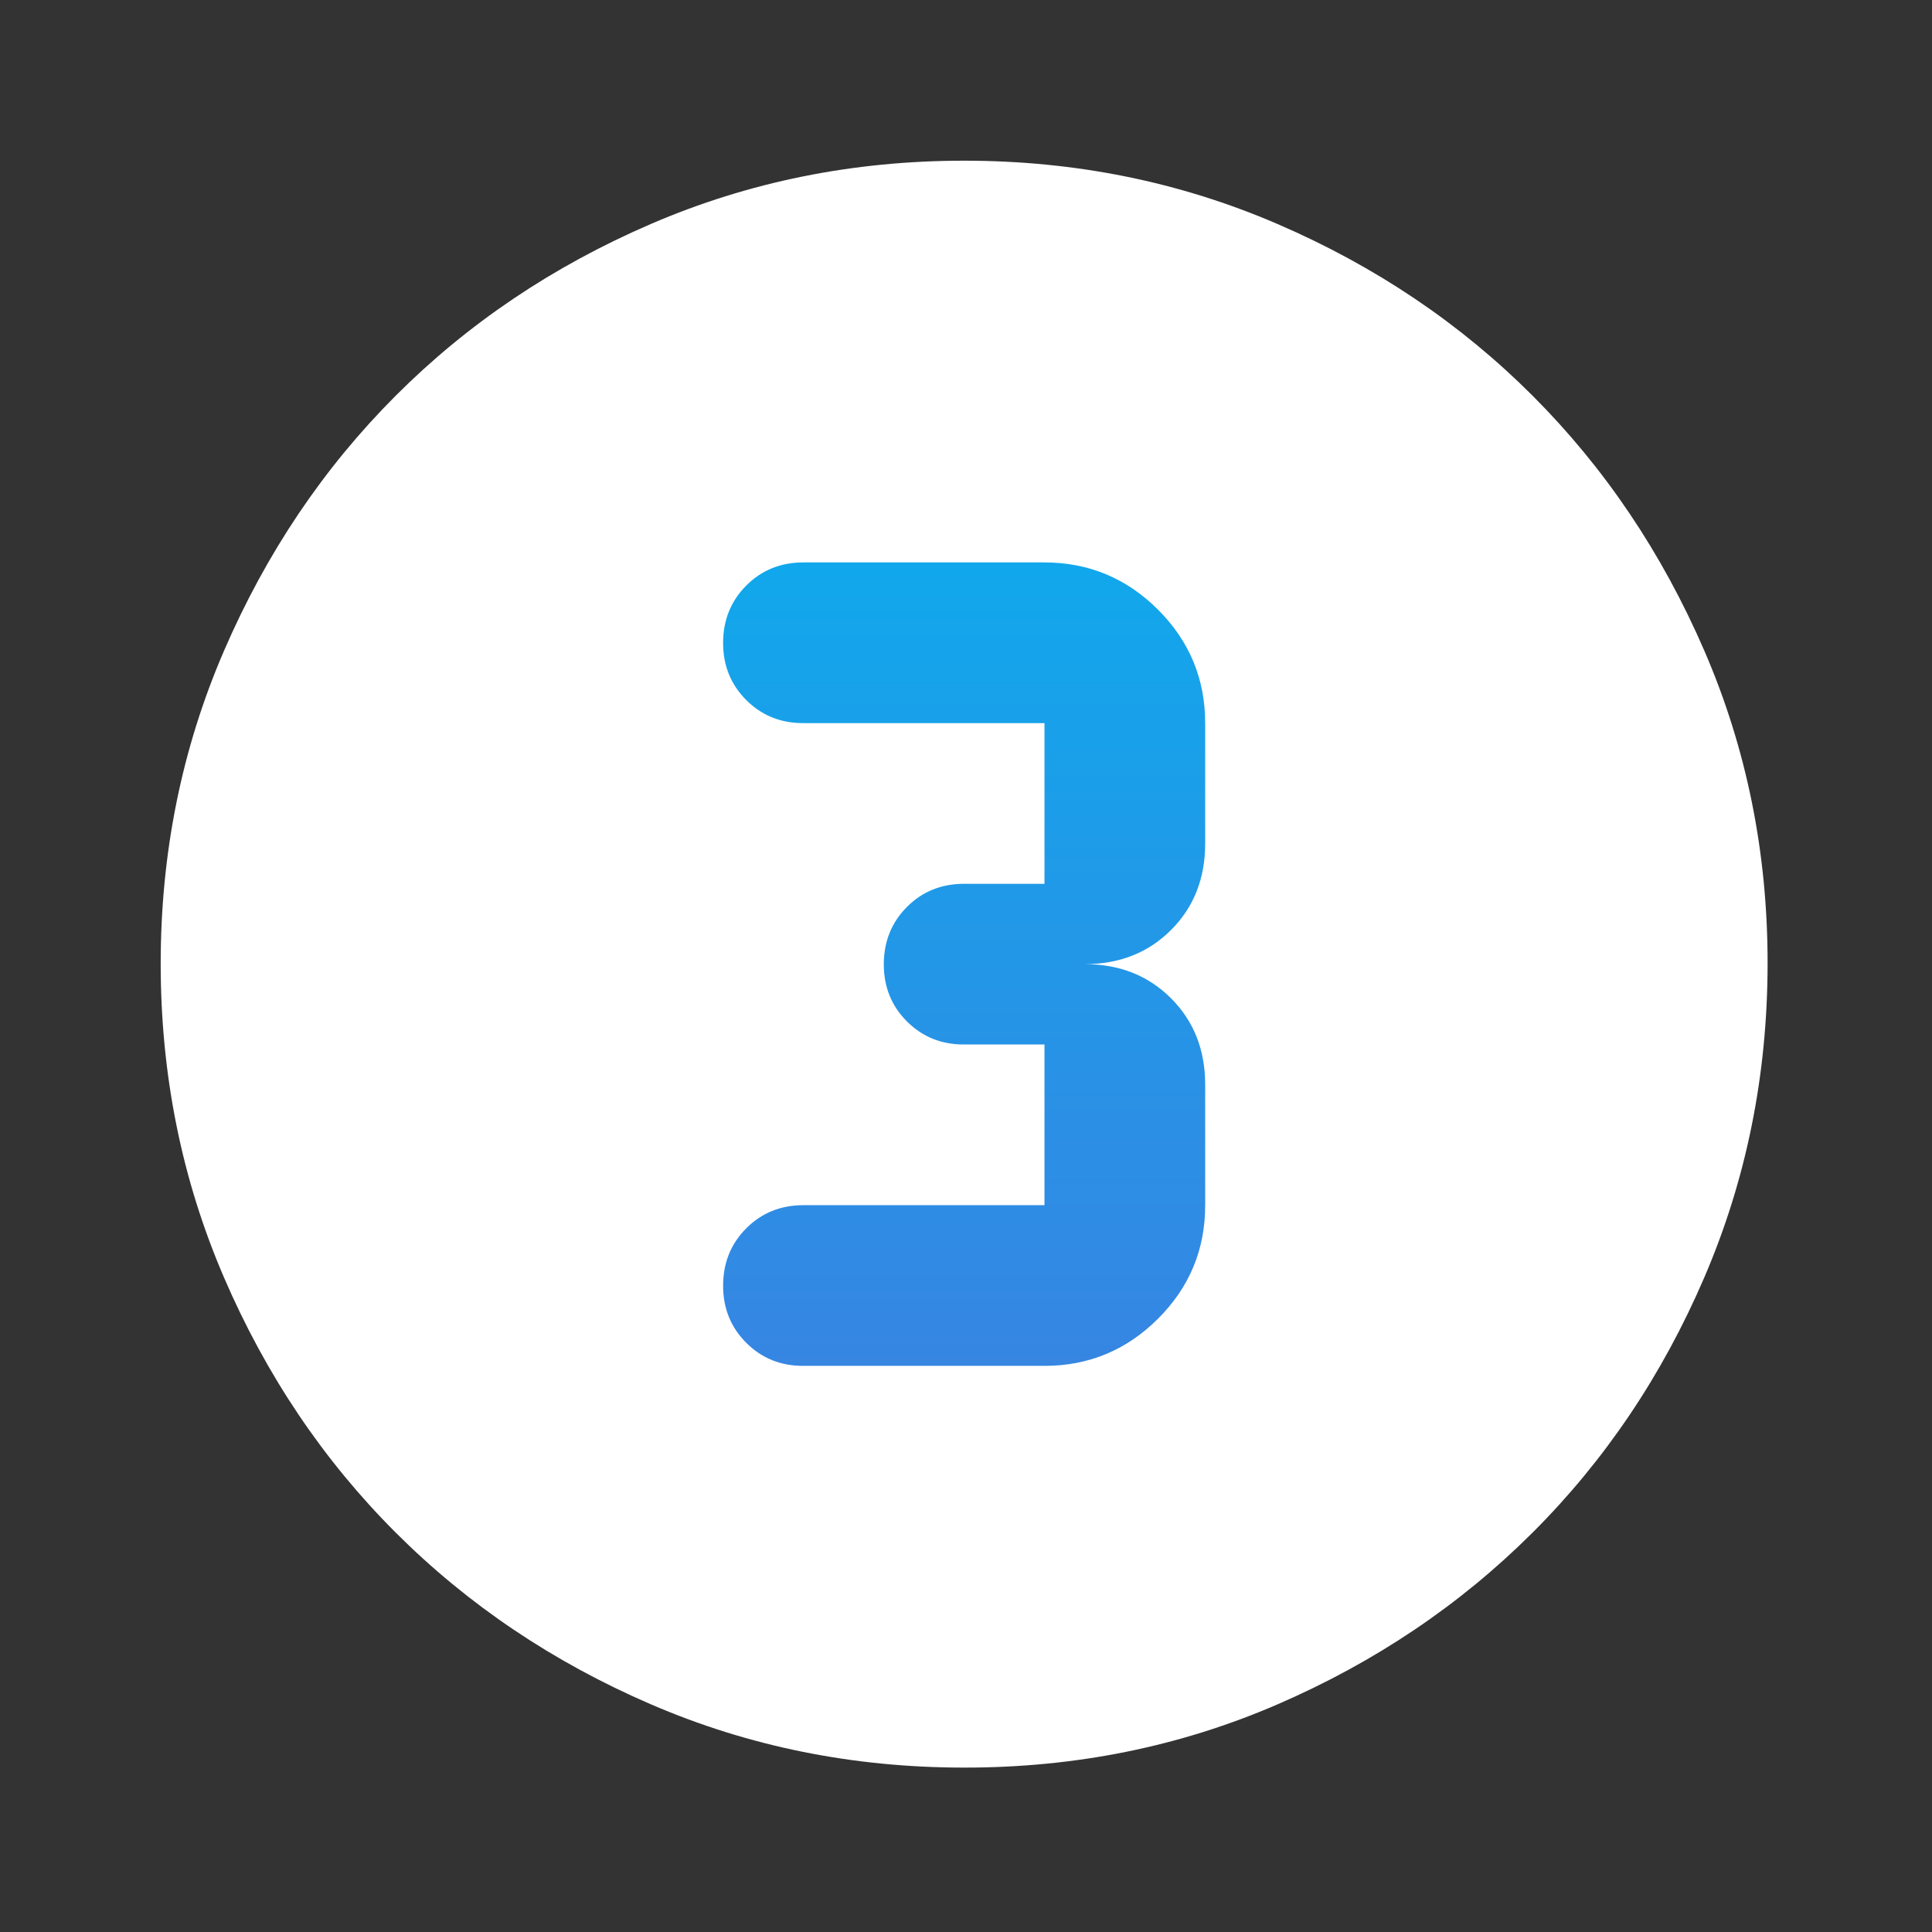
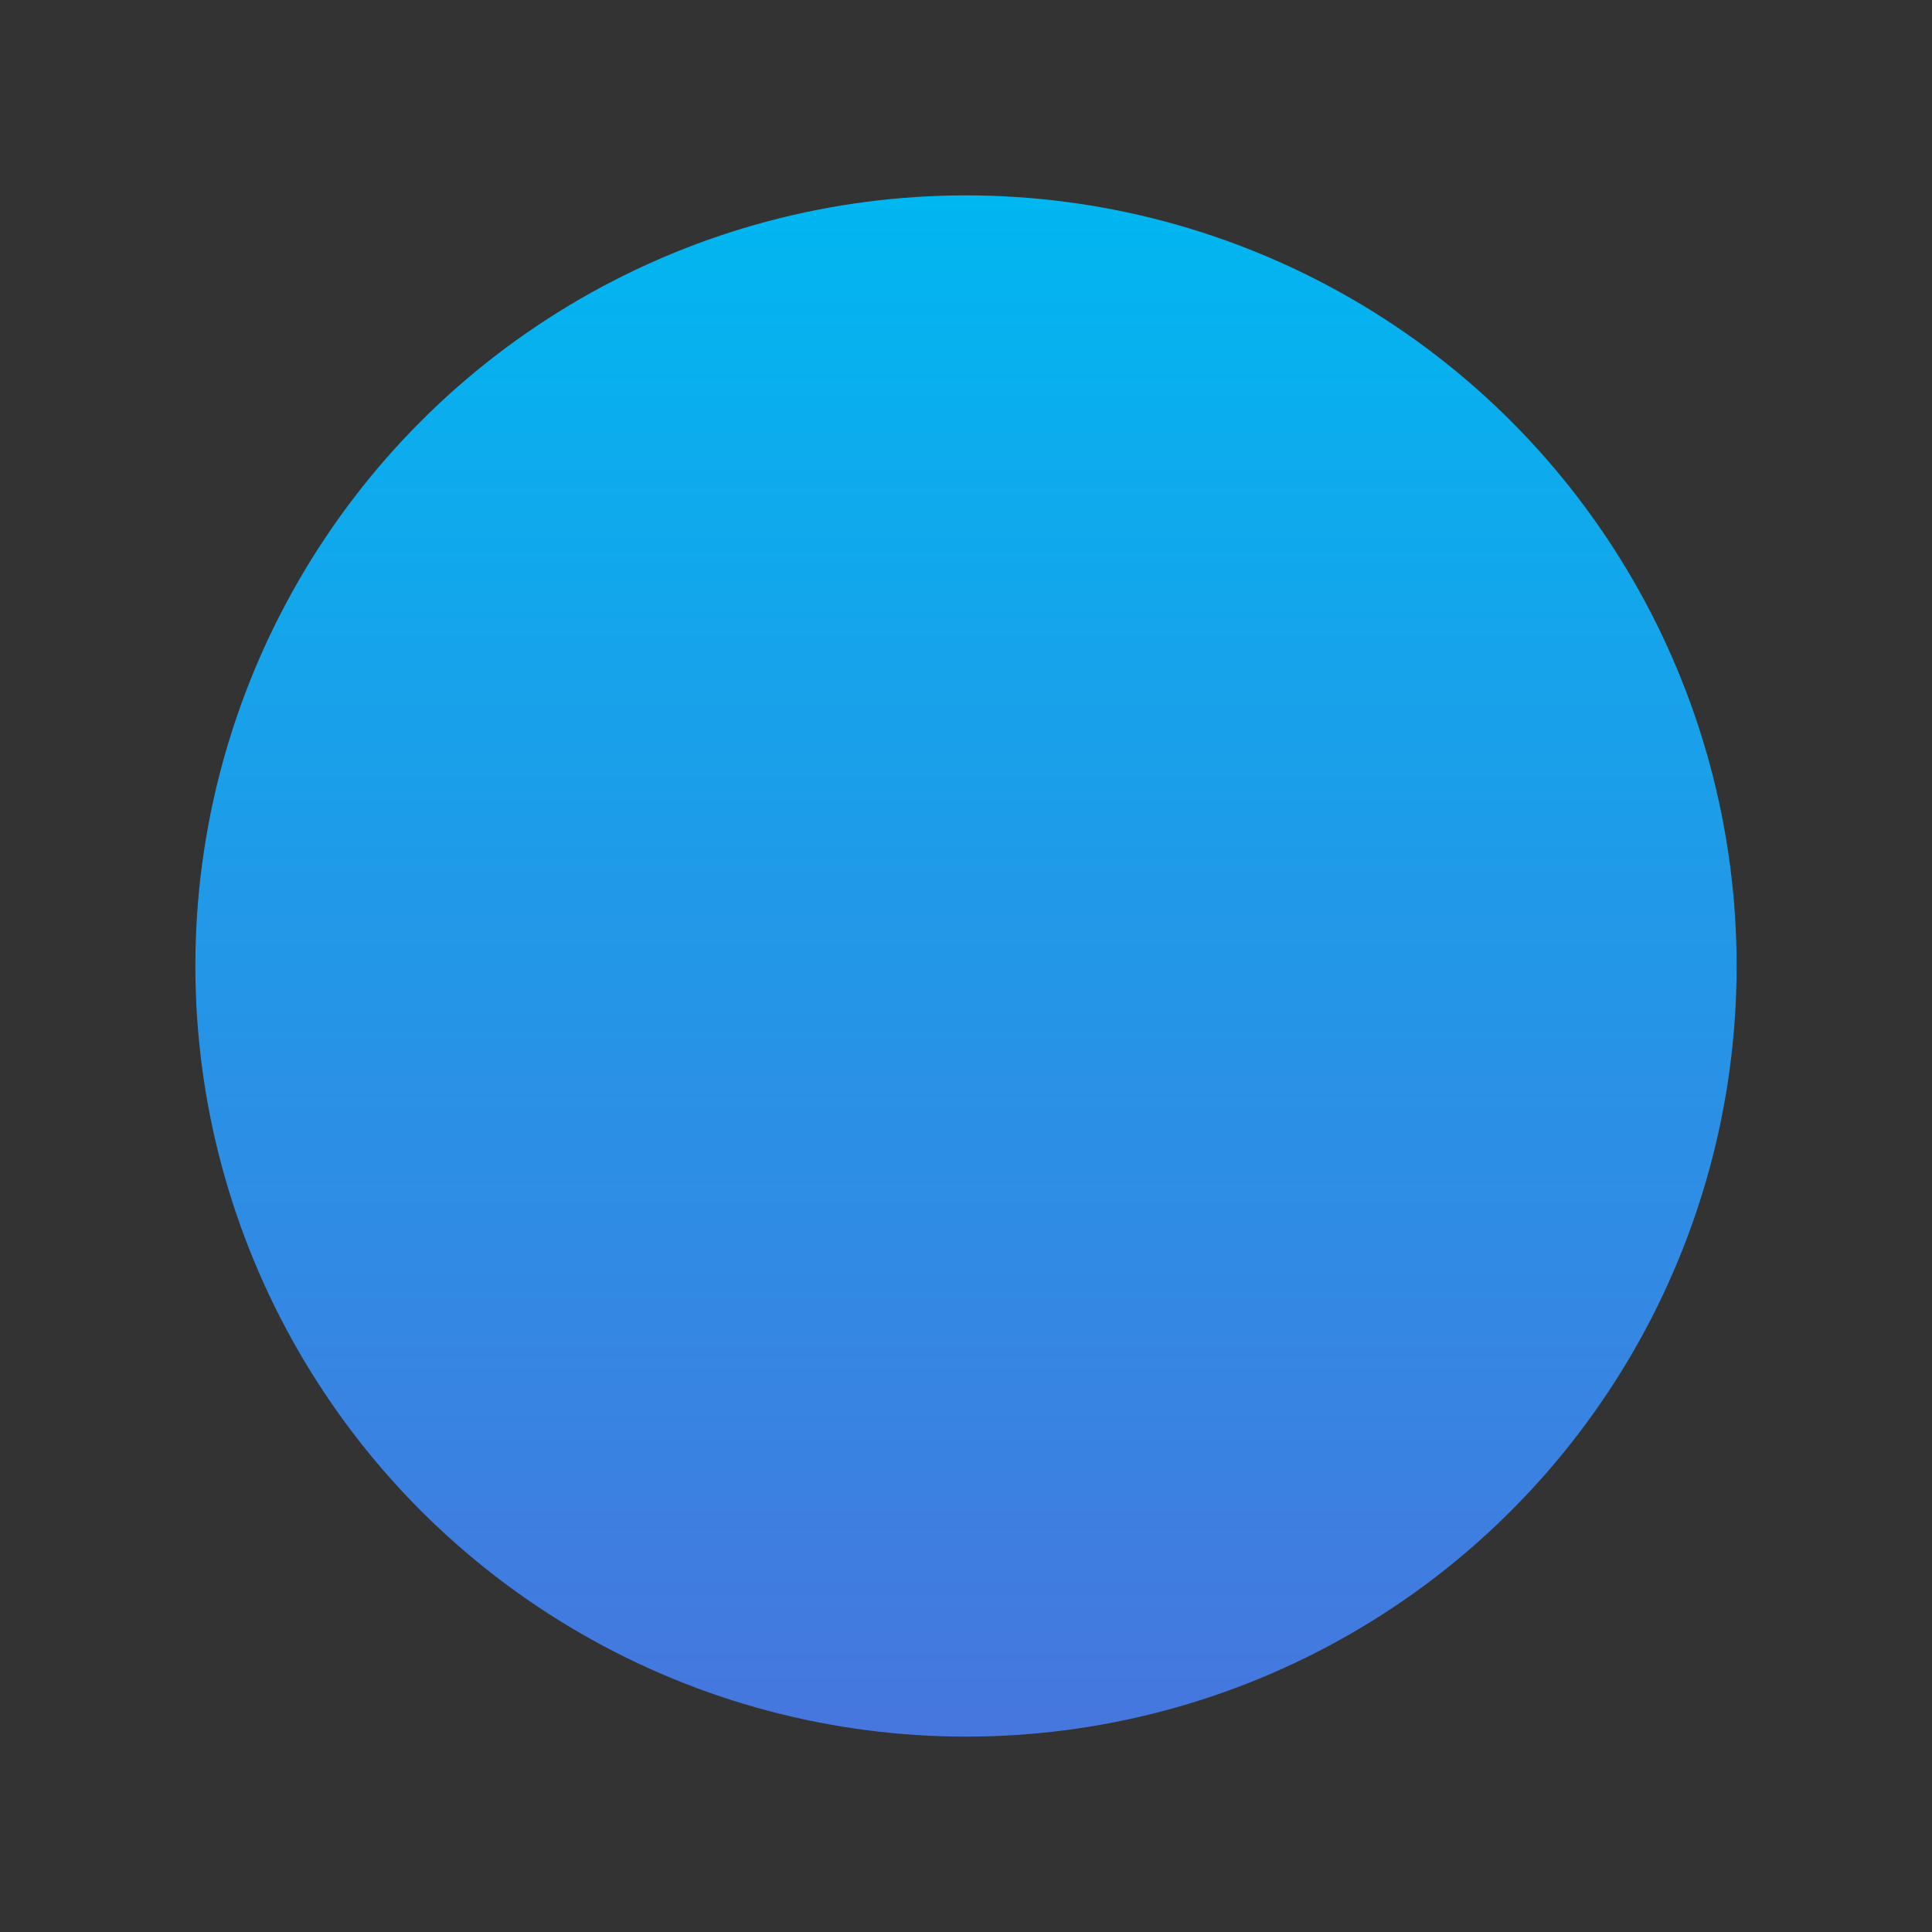
<svg xmlns="http://www.w3.org/2000/svg" width="178" height="178" viewBox="0 0 178 178" fill="none">
  <rect x="0" y="0" width="178" height="178" fill="#333333" stroke="none" />
  <circle cx="89" cy="89" r="71" fill="url(#paint0_linear_2781_70)" />
-   <path d="M88.829 162.853C78.589 162.853 68.966 160.909 59.96 157.02C50.953 153.132 43.119 147.859 36.457 141.201C29.795 134.544 24.522 126.71 20.638 117.699C16.754 108.687 14.81 99.064 14.805 88.829C14.8 78.594 16.744 68.971 20.638 59.96C24.532 50.948 29.805 43.114 36.457 36.457C43.109 29.8 50.943 24.527 59.96 20.638C68.976 16.749 78.599 14.805 88.829 14.805C99.059 14.805 108.682 16.749 117.699 20.638C126.715 24.527 134.549 29.8 141.201 36.457C147.854 43.114 153.129 50.948 157.028 59.96C160.926 68.971 162.868 78.594 162.853 88.829C162.839 99.064 160.894 108.687 157.02 117.699C153.146 126.71 147.873 134.544 141.201 141.201C134.529 147.859 126.695 153.134 117.699 157.028C108.702 160.921 99.079 162.863 88.829 162.853ZM74.024 125.841H96.231C100.303 125.841 103.789 124.393 106.691 121.496C109.593 118.599 111.041 115.113 111.036 111.036V99.933C111.036 96.725 109.988 94.073 107.89 91.975C105.793 89.878 103.14 88.829 99.933 88.829C103.14 88.829 105.793 87.78 107.89 85.683C109.988 83.586 111.036 80.933 111.036 77.725V66.622C111.036 62.55 109.588 59.066 106.691 56.169C103.794 53.273 100.308 51.822 96.231 51.817H74.024C71.927 51.817 70.17 52.528 68.754 53.949C67.337 55.37 66.627 57.127 66.622 59.219C66.617 61.312 67.328 63.071 68.754 64.497C70.18 65.924 71.937 66.632 74.024 66.622H96.231V81.427H88.829C86.732 81.427 84.975 82.137 83.558 83.558C82.142 84.98 81.432 86.737 81.427 88.829C81.422 90.921 82.132 92.681 83.558 94.107C84.985 95.533 86.742 96.241 88.829 96.231H96.231V111.036H74.024C71.927 111.036 70.17 111.747 68.754 113.168C67.337 114.59 66.627 116.346 66.622 118.439C66.617 120.531 67.328 122.291 68.754 123.717C70.18 125.143 71.937 125.851 74.024 125.841Z" fill="white" />
  <defs>
    <linearGradient id="paint0_linear_2781_70" x1="89" y1="18" x2="89" y2="160" gradientUnits="userSpaceOnUse">
      <stop stop-color="#00B7F0" />
      <stop offset="1" stop-color="#4776DE" />
    </linearGradient>
  </defs>
</svg>